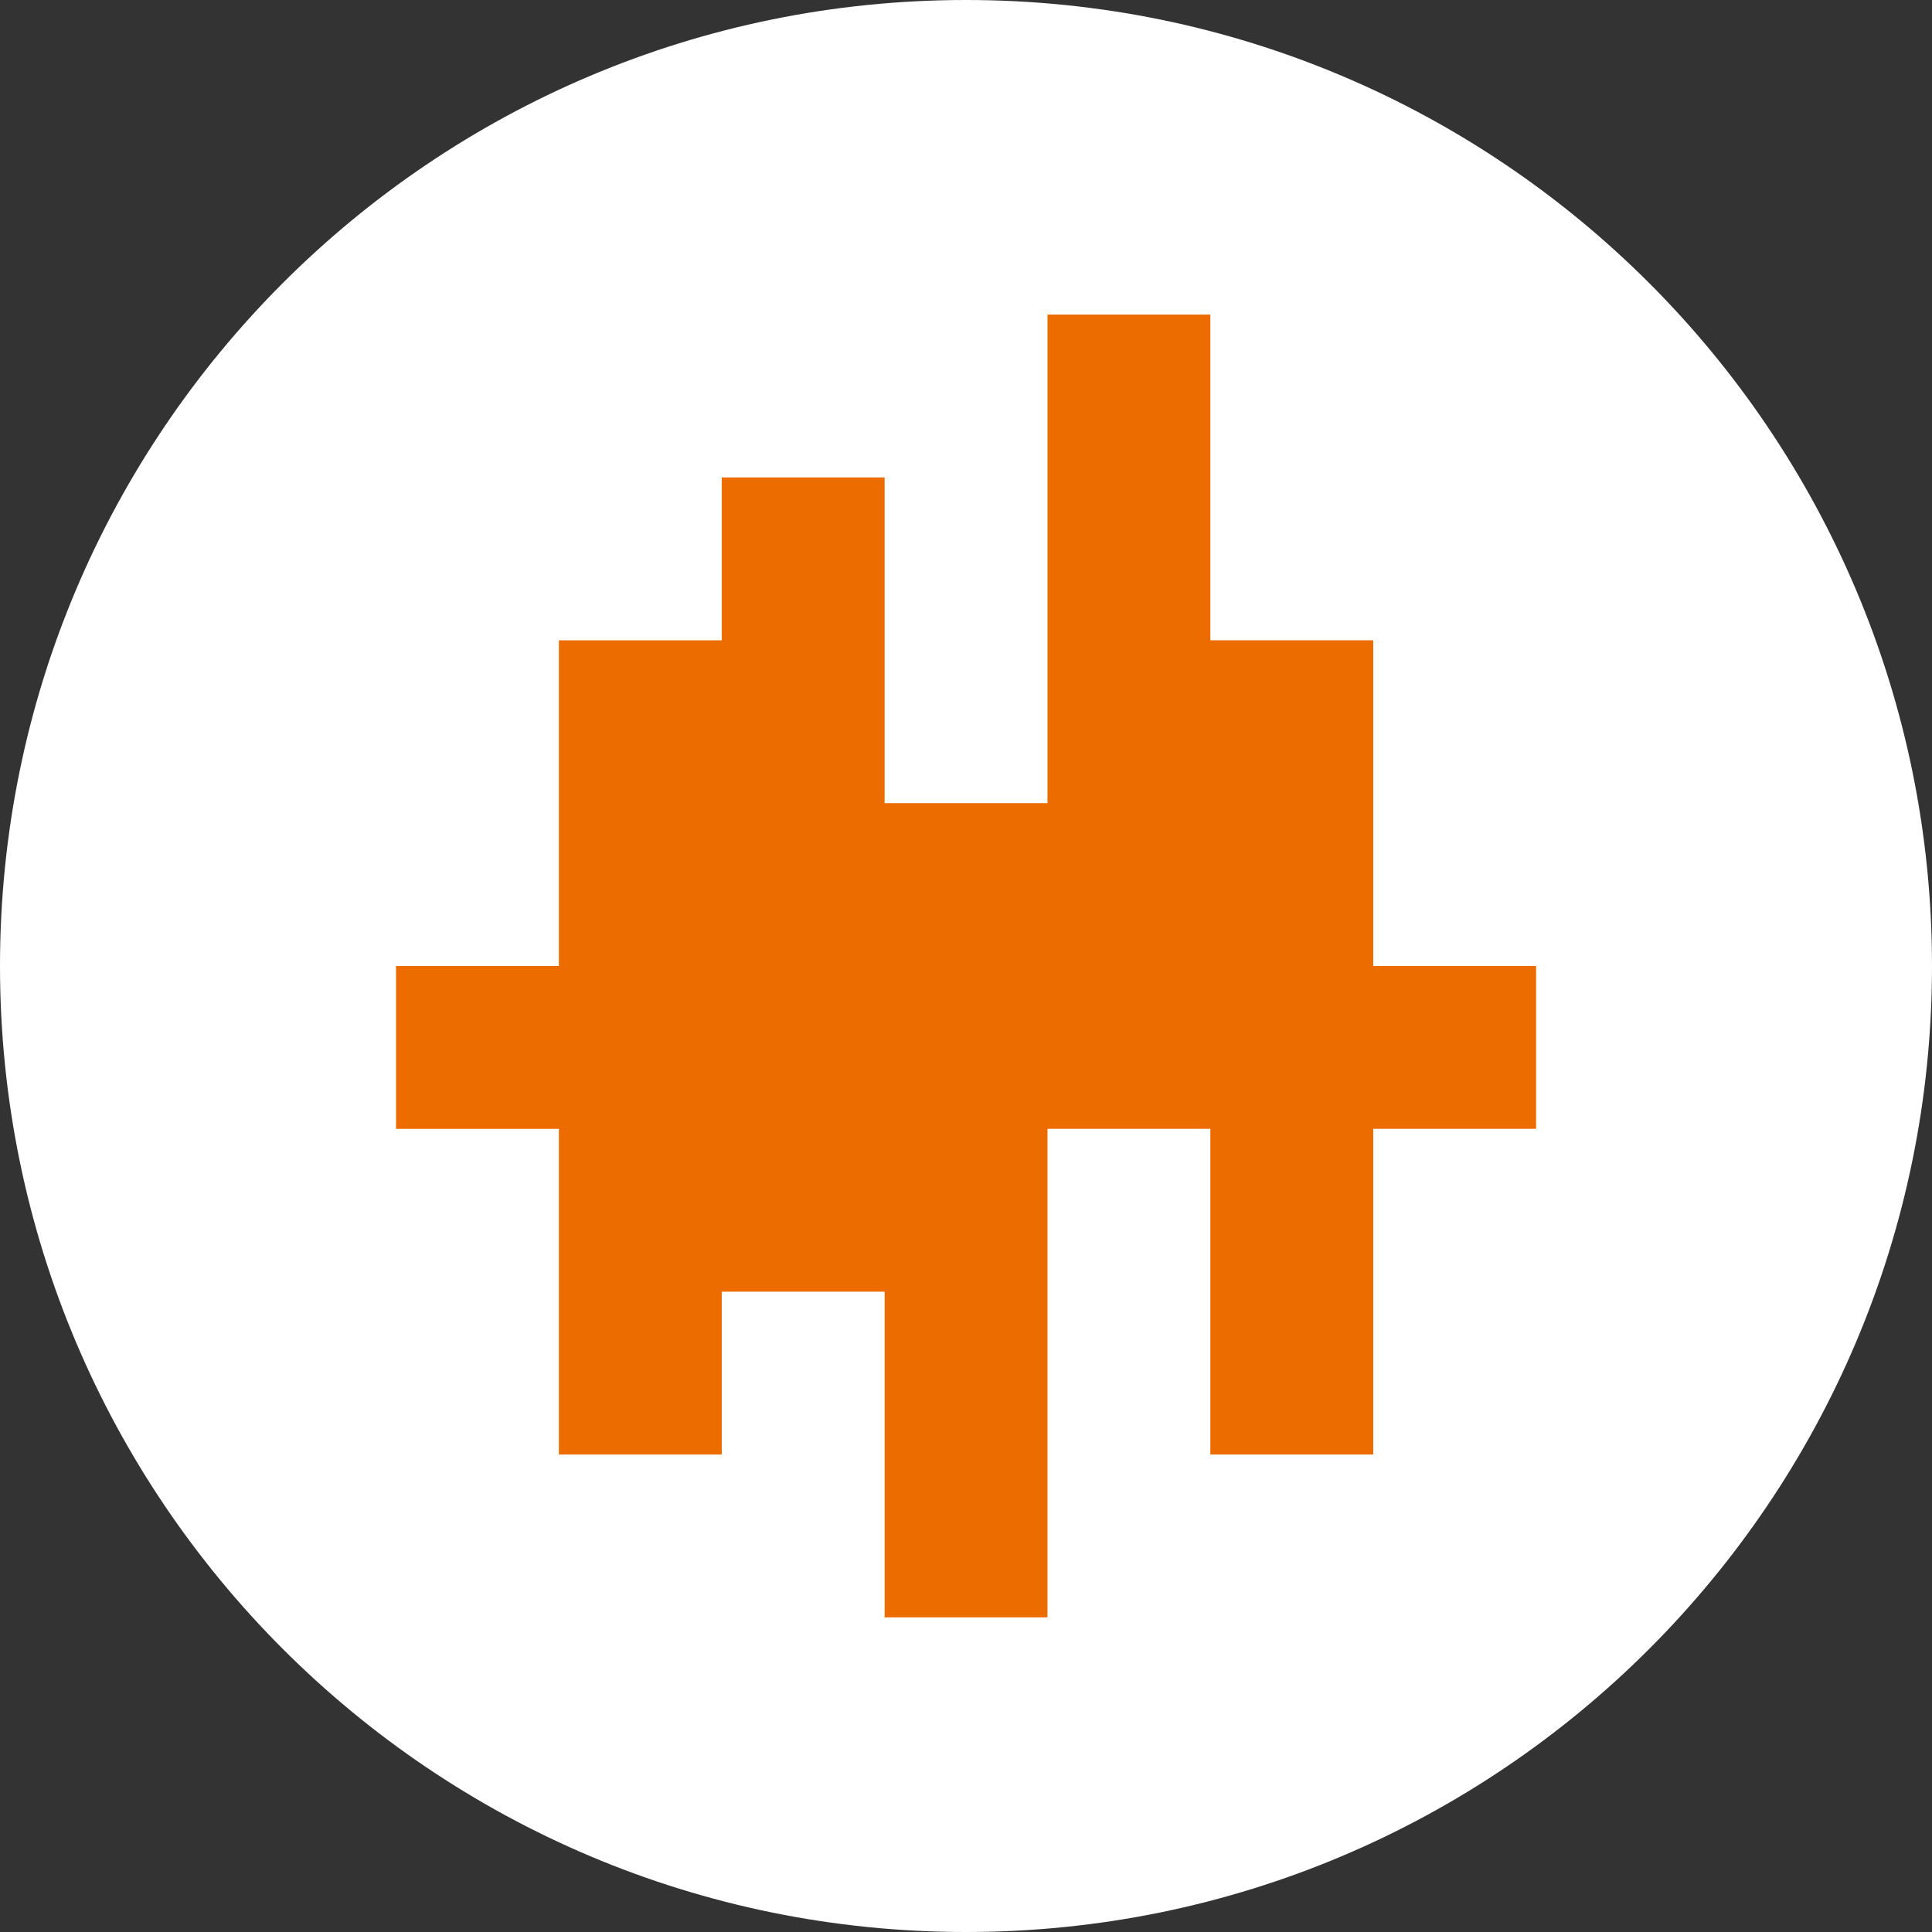
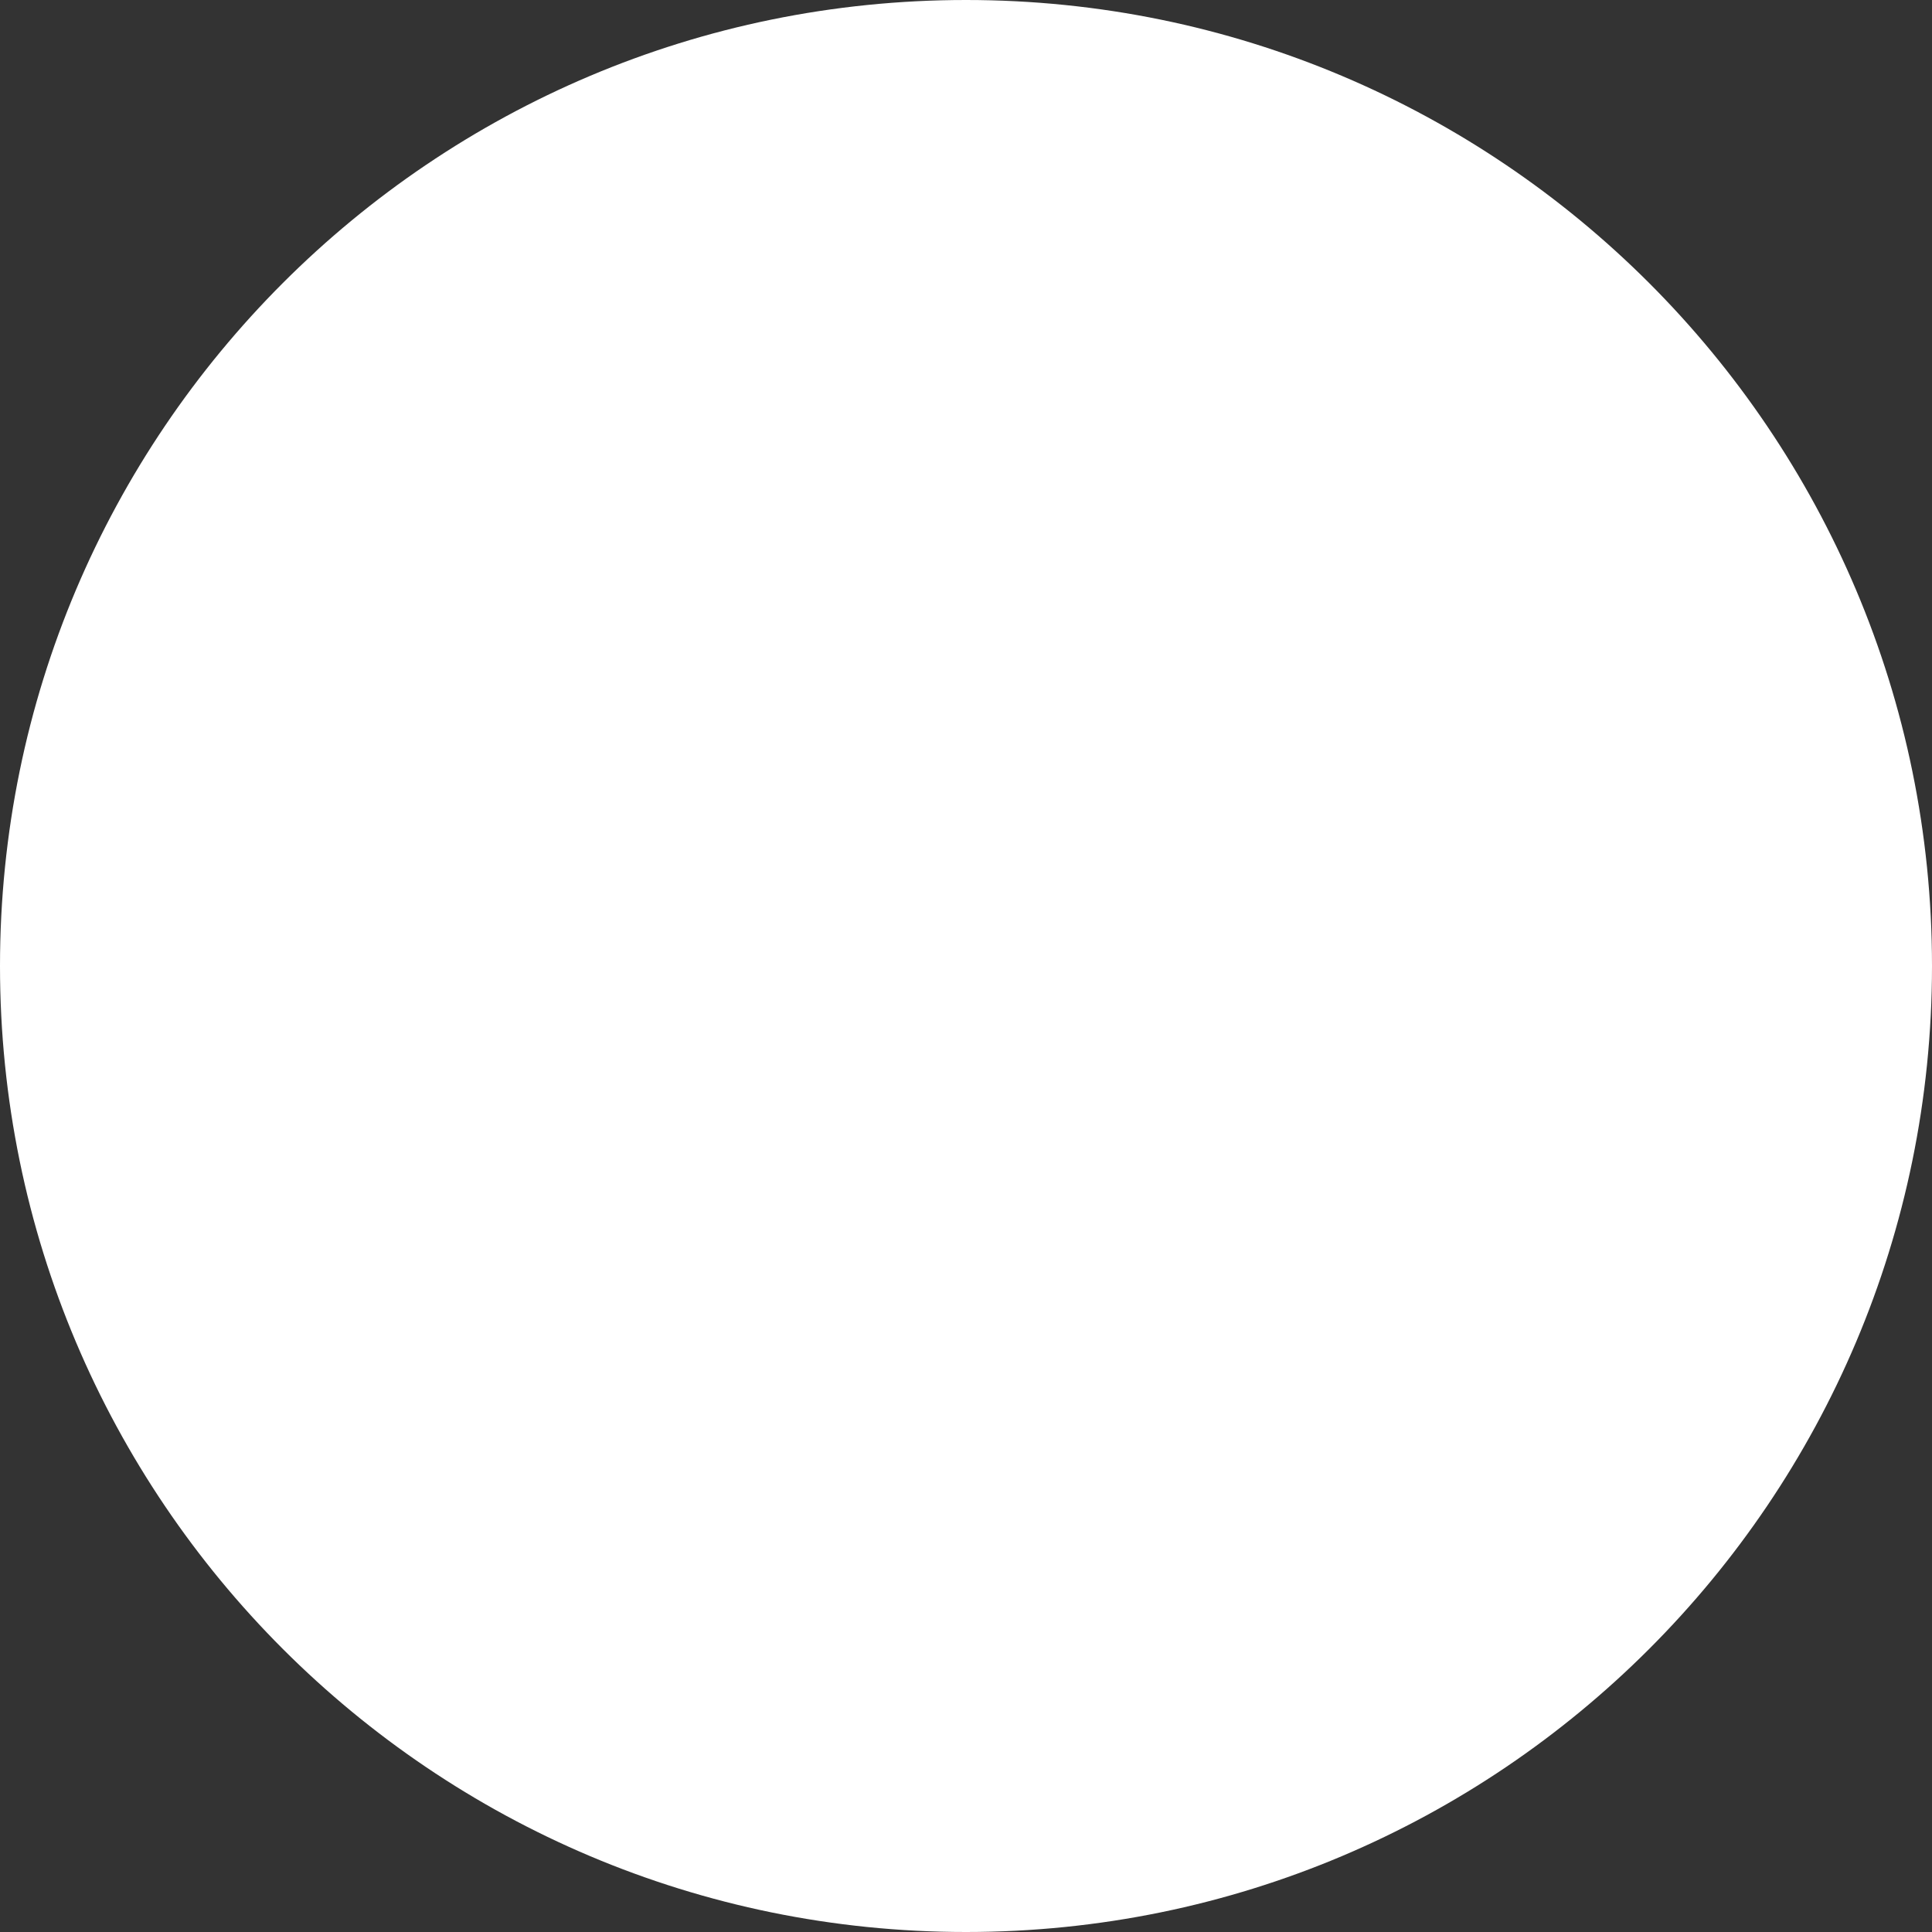
<svg xmlns="http://www.w3.org/2000/svg" width="500" height="500" viewBox="0 0 500 500" fill="none">
  <rect x="0" y="0" width="500" height="500" fill="#333333" stroke="none" />
  <g clip-path="url(#clip0_3802_16028)">
    <path d="M250 500C388.071 500 500 388.071 500 250C500 111.929 388.071 0 250 0C111.929 0 0 111.929 0 250C0 388.071 111.929 500 250 500Z" fill="white" />
-     <path d="M102.49 250H144.64V165.71H186.79V123.56H228.94V207.85H271.09V81.41H313.24V165.7H355.39V249.99H397.54V292.14H355.39V376.43H313.24V292.14H271.09V418.58H228.94V334.29H186.79V376.44H144.64V292.15H102.49V250Z" fill="#ED6C00" />
  </g>
  <defs>
    <clipPath id="clip0_3802_16028">
      <rect width="500" height="500" fill="white" />
    </clipPath>
  </defs>
</svg>